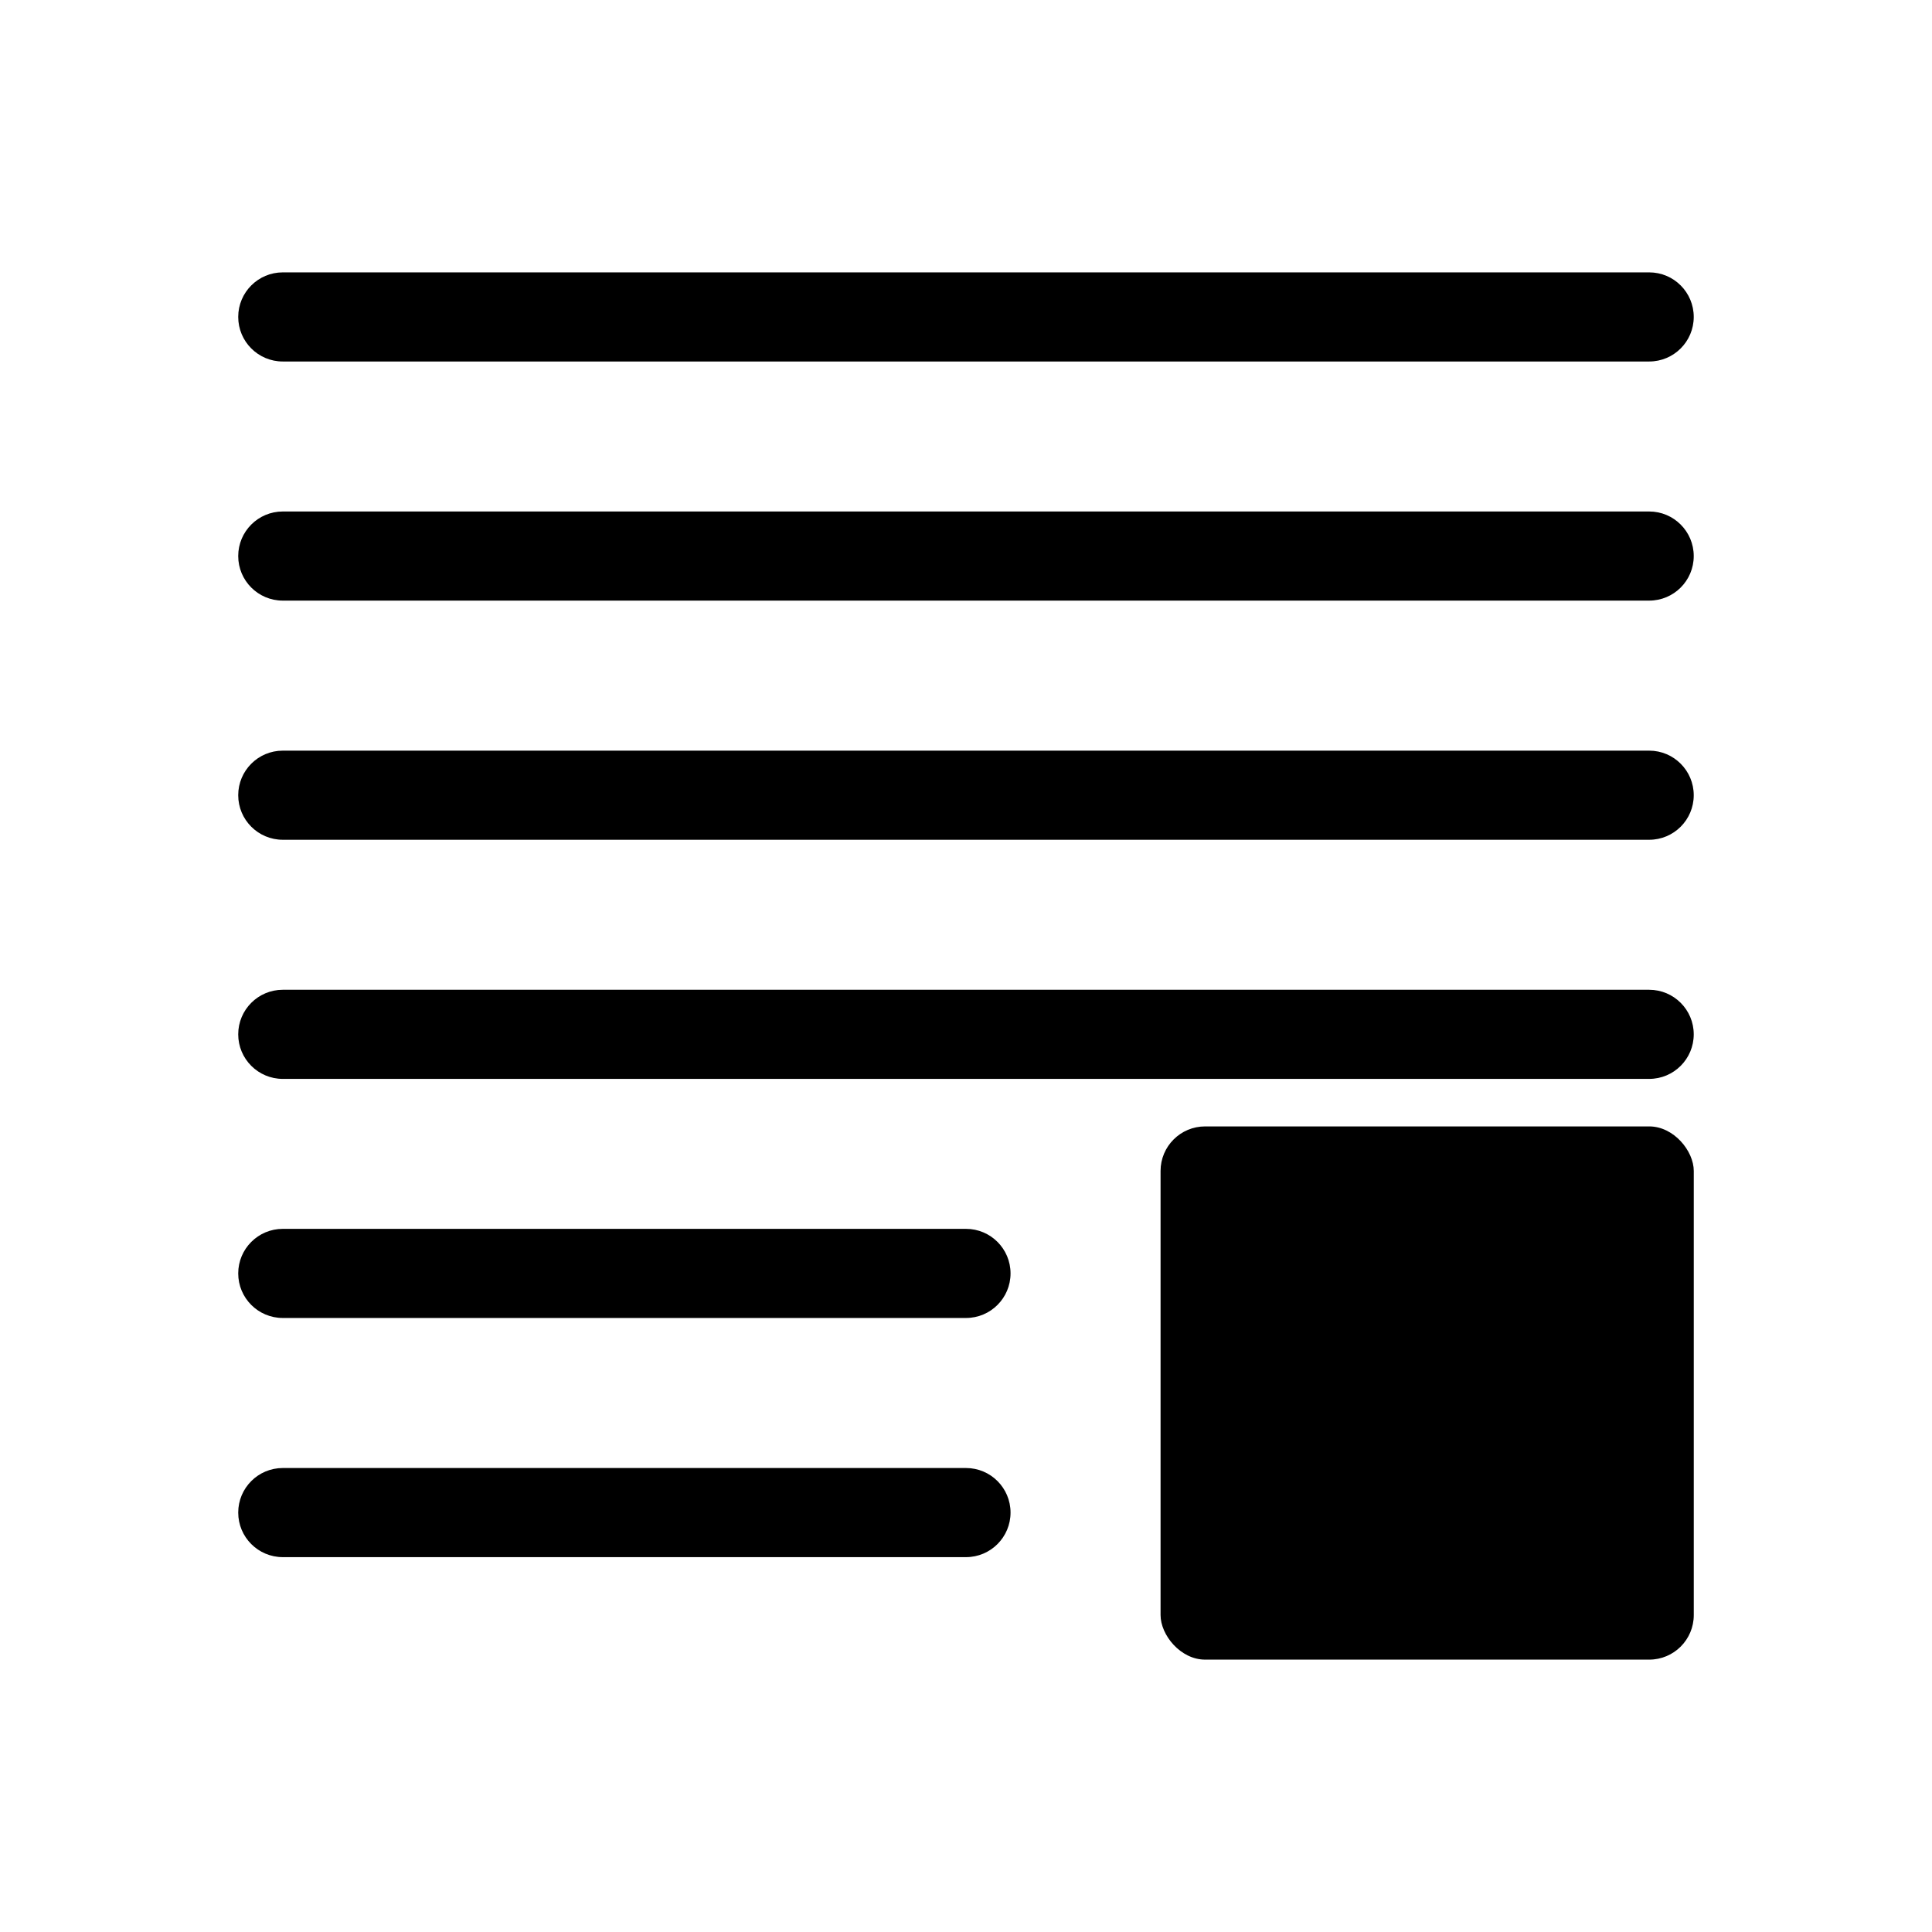
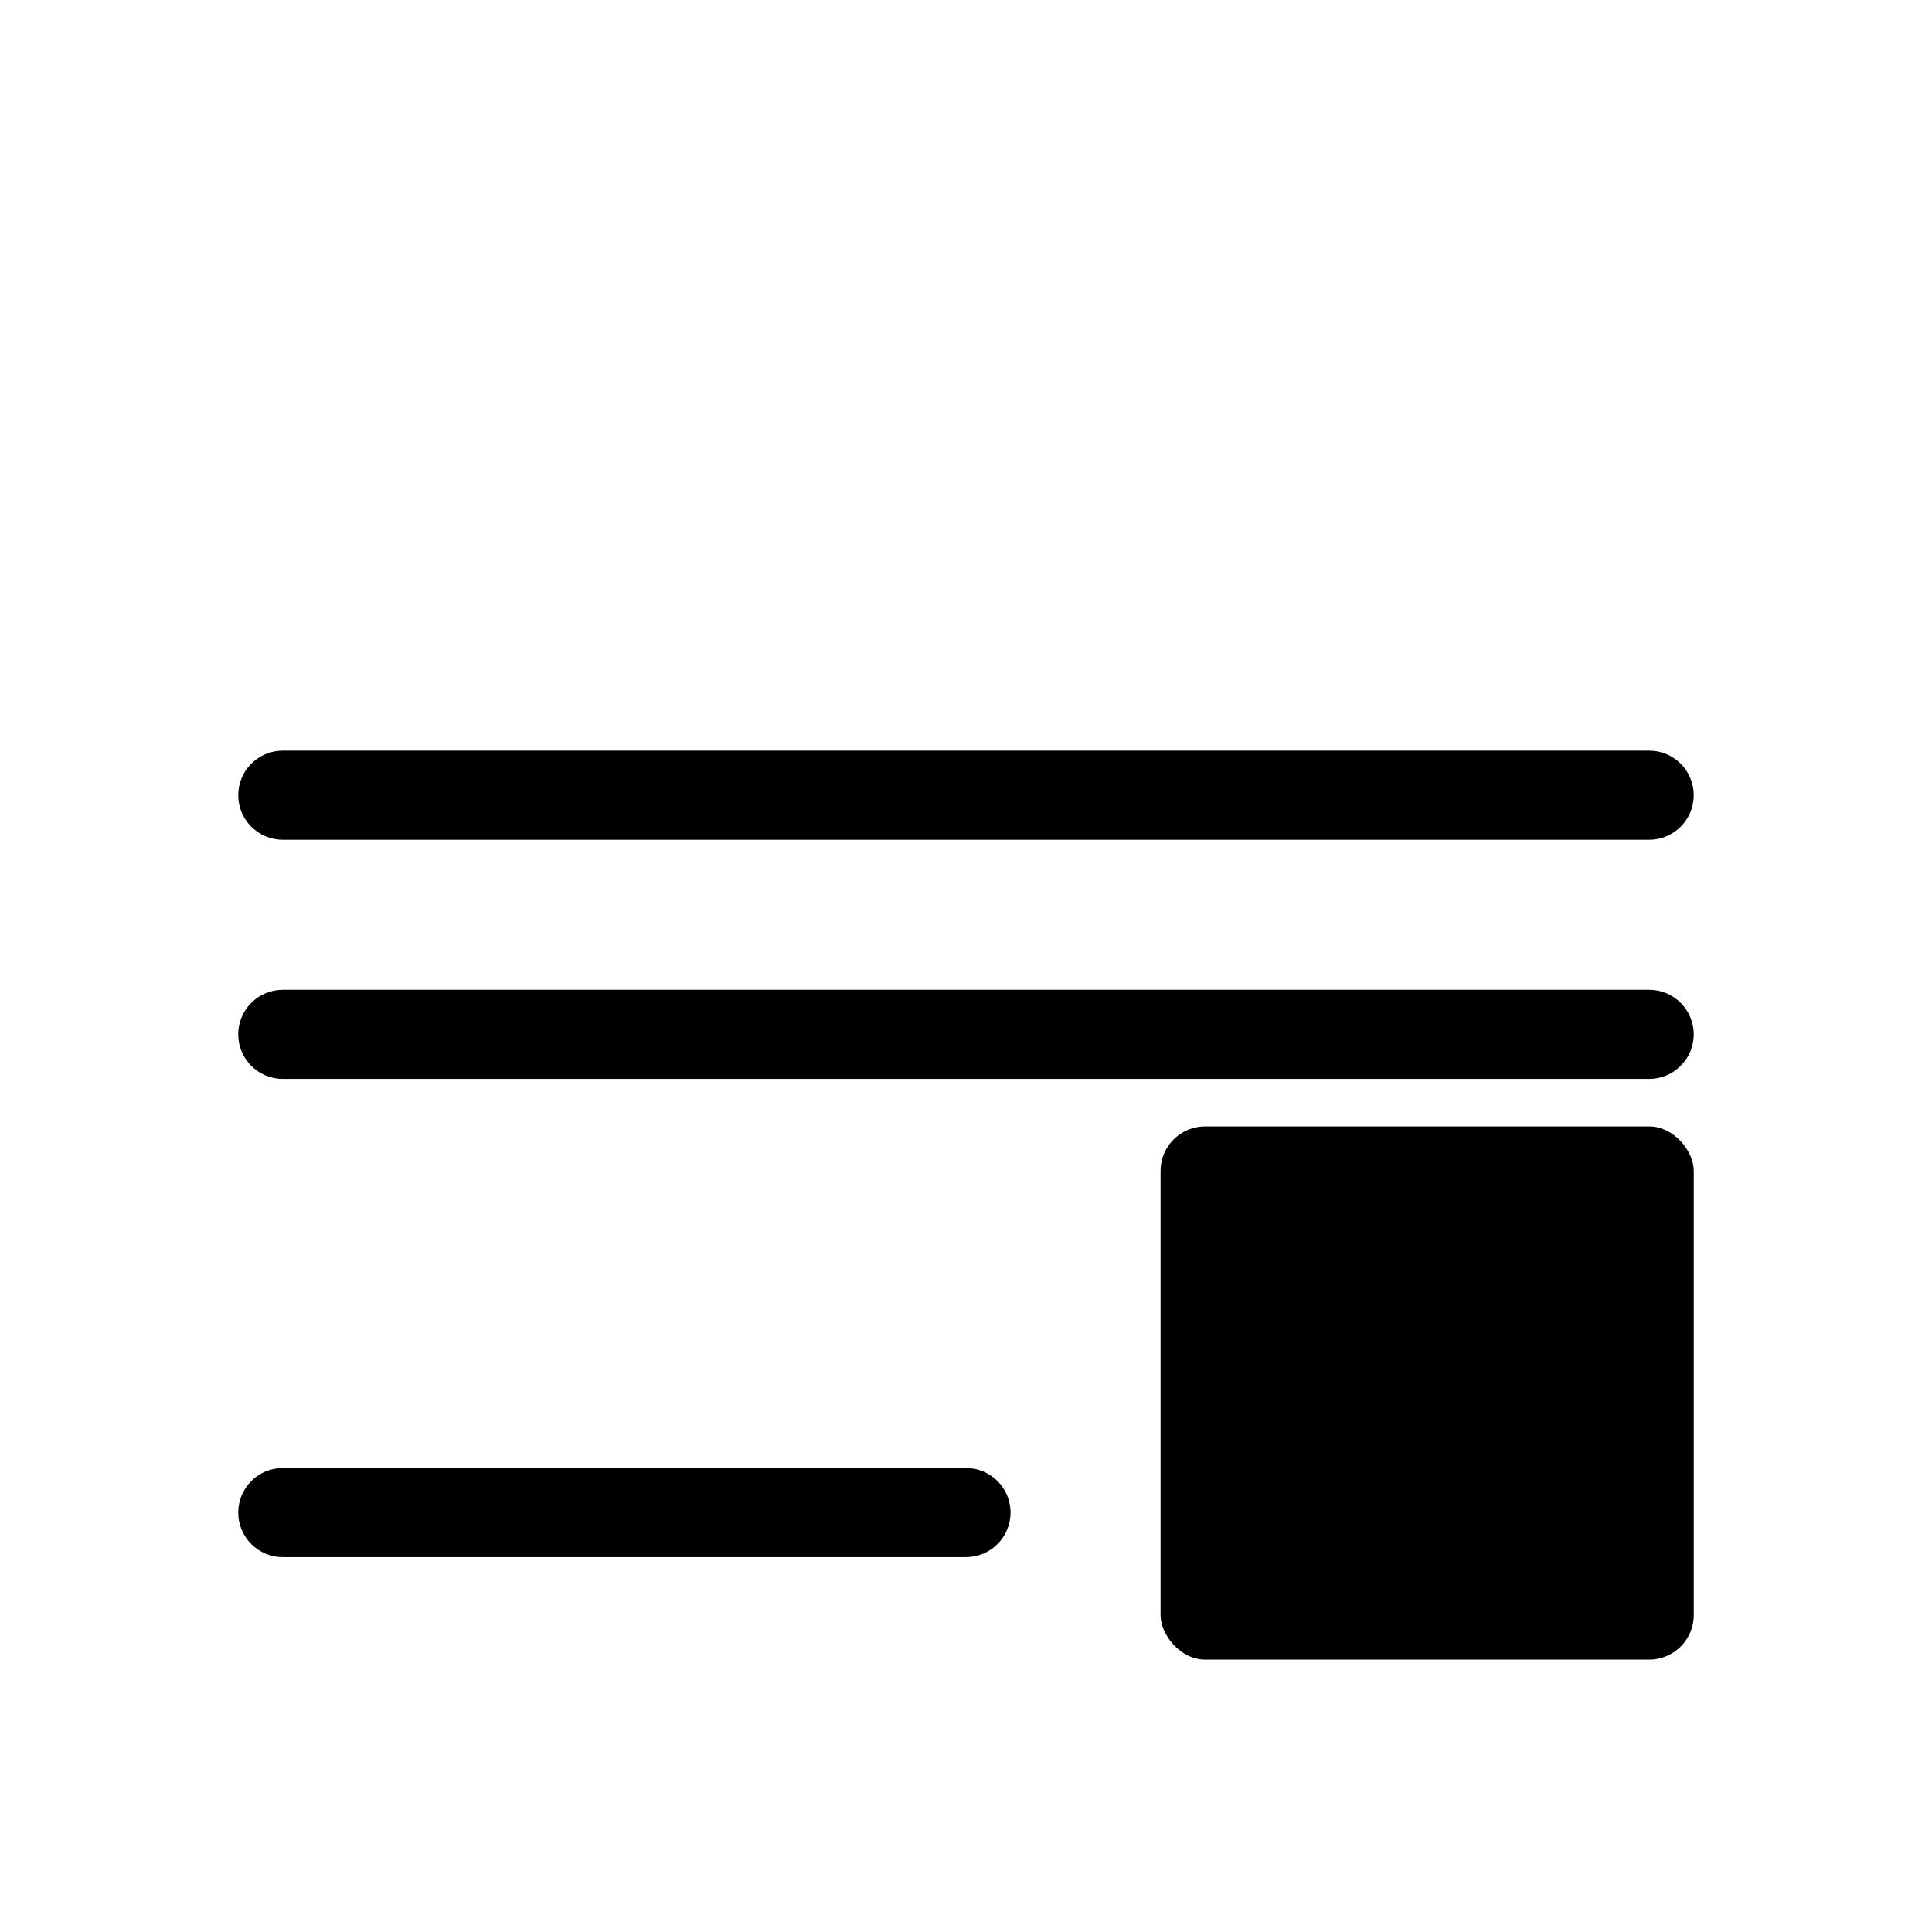
<svg xmlns="http://www.w3.org/2000/svg" fill="#000000" width="800px" height="800px" version="1.1" viewBox="144 144 512 512">
  <g>
    <path d="m463.37 442.51h117.69c6.519 0 11.809 6.519 11.809 11.809v117.69c0 6.519-5.285 11.809-11.809 11.809h-117.69c-6.519 0-11.809-6.519-11.809-11.809v-117.69c0-6.519 5.285-11.809 11.809-11.809z" />
    <path d="m400 533.04h-181.06c-6.519 0-11.809 5.289-11.809 11.809s5.289 11.809 11.809 11.809h181.06c6.519 0 11.805-5.289 11.805-11.809s-5.285-11.809-11.805-11.809z" />
-     <path d="m400 469.66h-181.06c-6.519 0-11.809 5.289-11.809 11.809 0 6.523 5.289 11.809 11.809 11.809h181.06c6.519 0 11.805-5.285 11.805-11.809 0-6.519-5.285-11.809-11.805-11.809z" />
    <path d="m581.05 406.3h-362.11c-6.519 0-11.809 5.285-11.809 11.809 0 6.519 5.289 11.809 11.809 11.809h362.11c6.523 0 11.809-5.289 11.809-11.809 0-6.523-5.285-11.809-11.809-11.809z" />
    <path d="m581.05 342.93h-362.11c-6.519 0-11.809 5.289-11.809 11.809s5.289 11.809 11.809 11.809h362.11c6.523 0 11.809-5.289 11.809-11.809s-5.285-11.809-11.809-11.809z" />
-     <path d="m581.05 279.55h-362.11c-6.519 0-11.809 5.289-11.809 11.809 0 6.523 5.289 11.809 11.809 11.809h362.11c6.523 0 11.809-5.285 11.809-11.809 0-6.519-5.285-11.809-11.809-11.809z" />
-     <path d="m218.94 239.8h362.11c6.523 0 11.809-5.289 11.809-11.809 0-6.523-5.285-11.809-11.809-11.809h-362.11c-6.519 0-11.809 5.285-11.809 11.809 0 6.519 5.289 11.809 11.809 11.809z" />
  </g>
</svg>